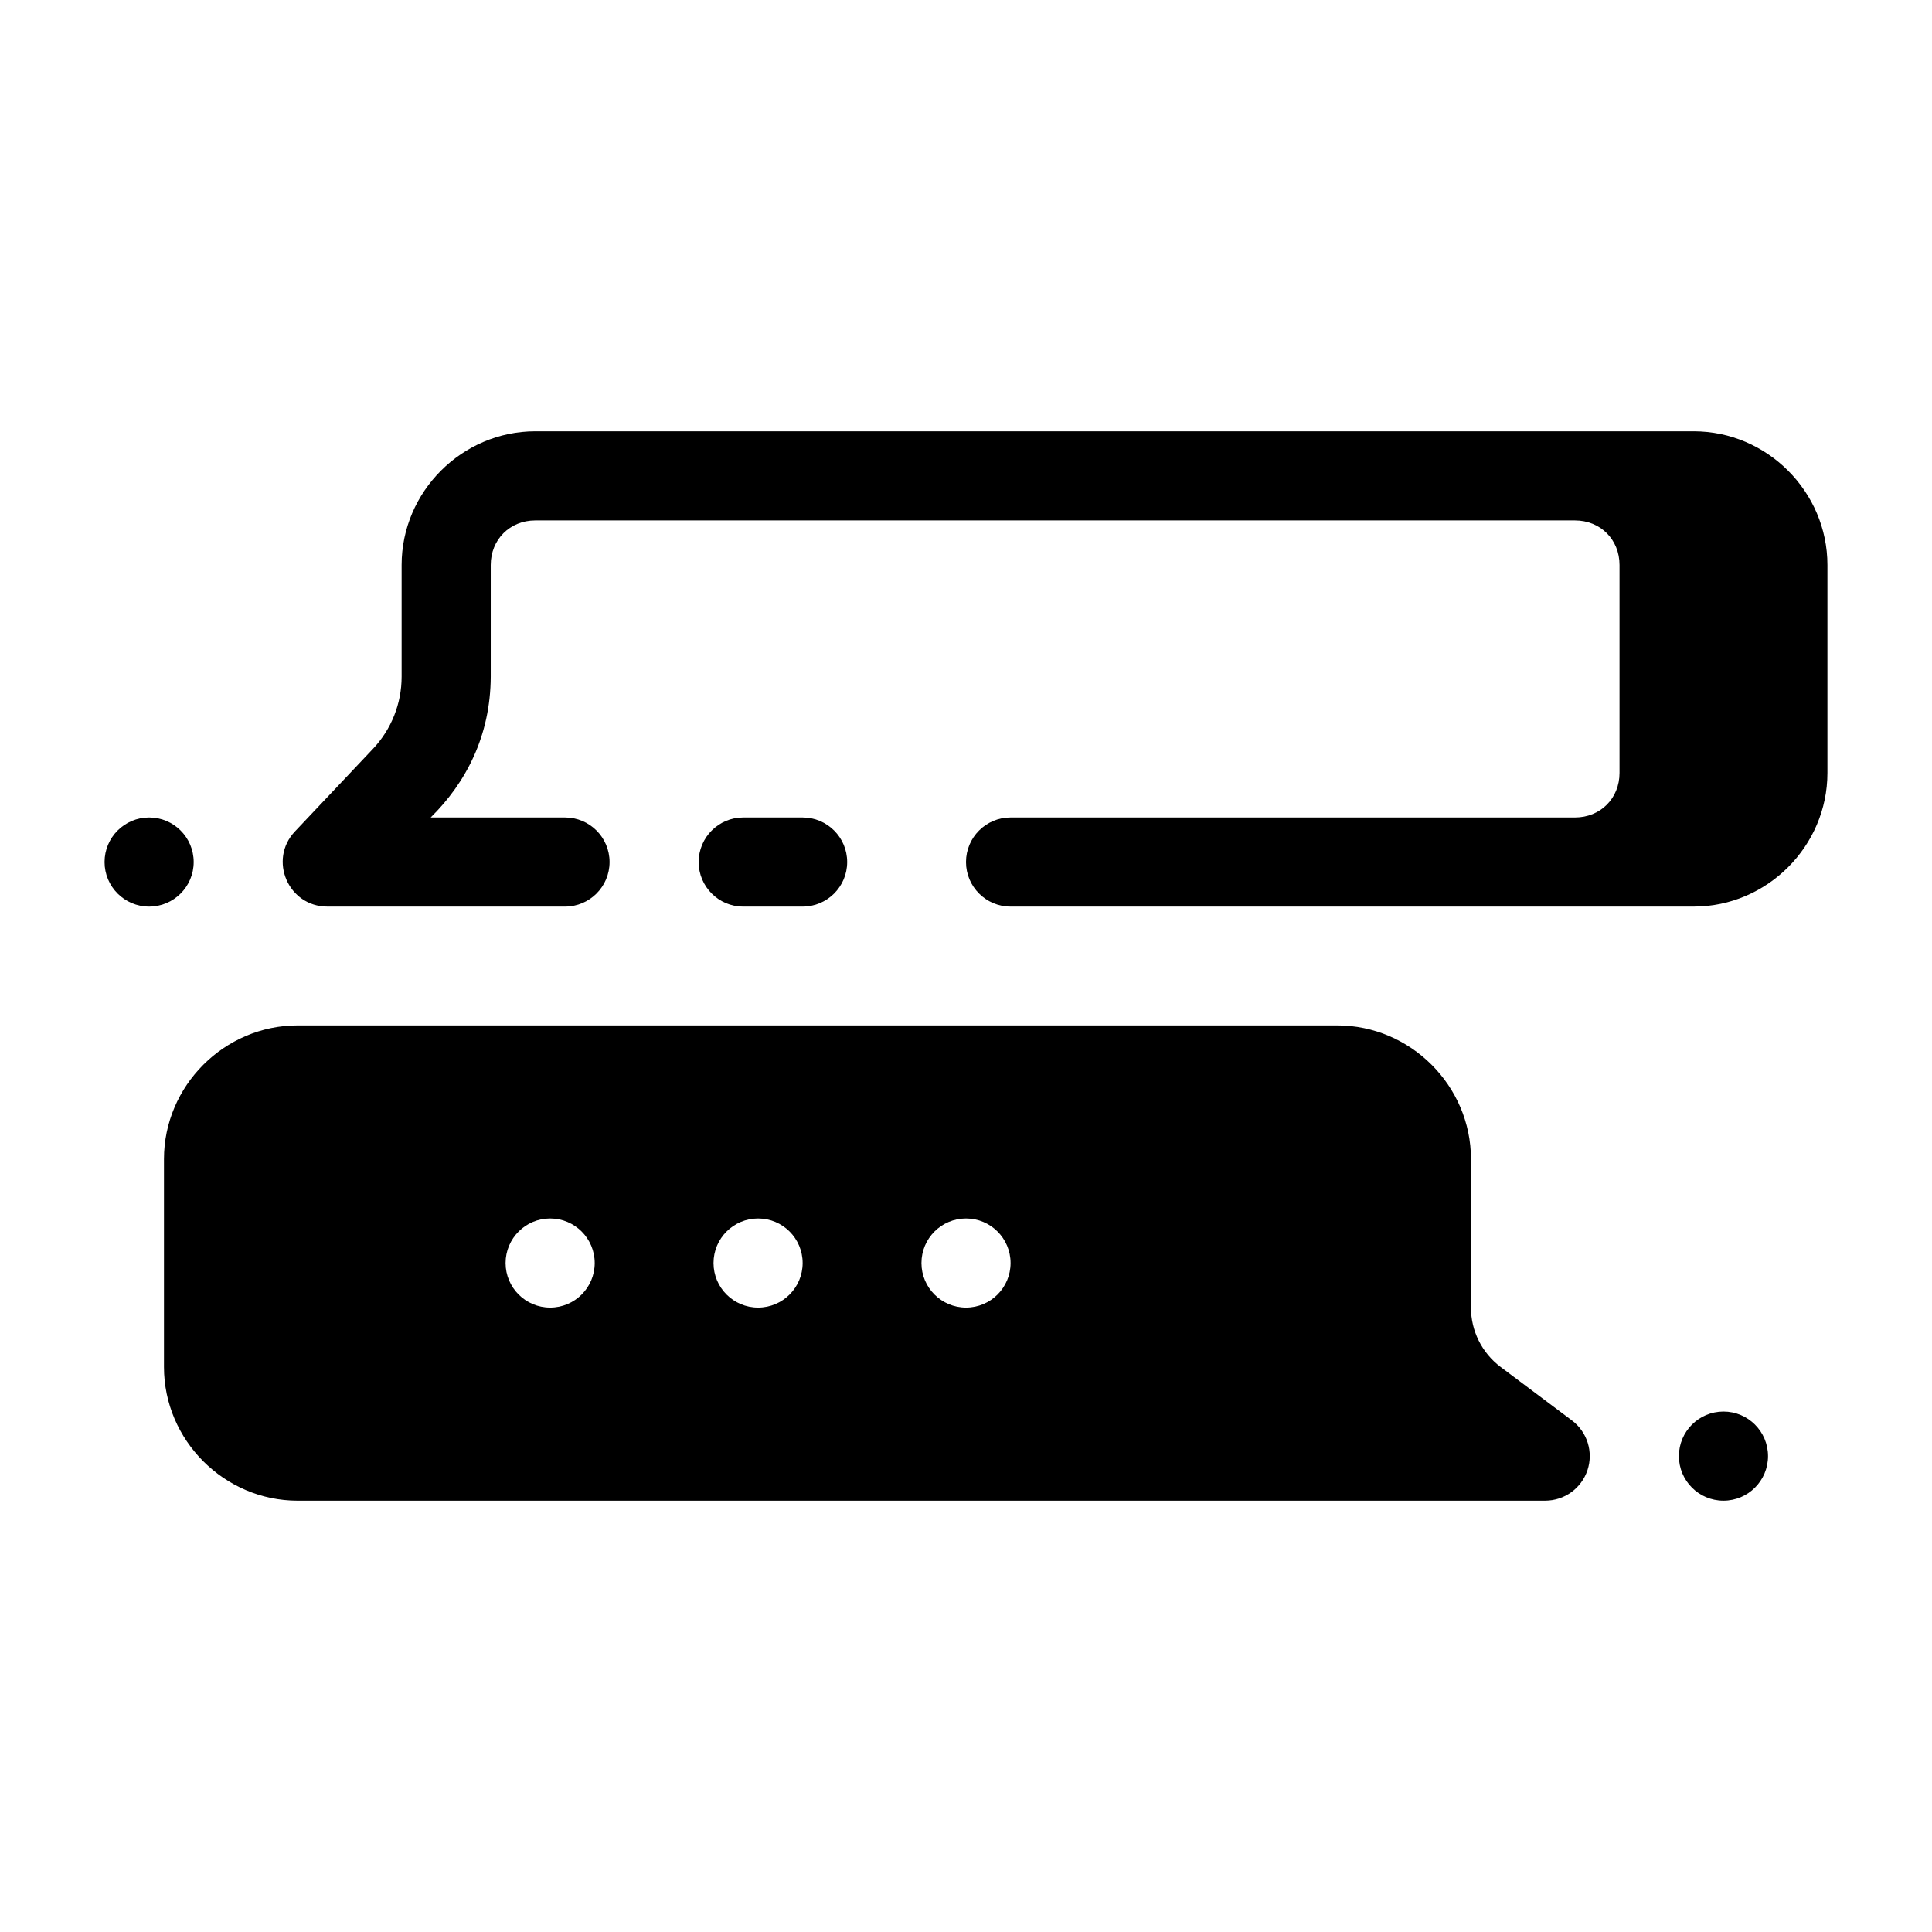
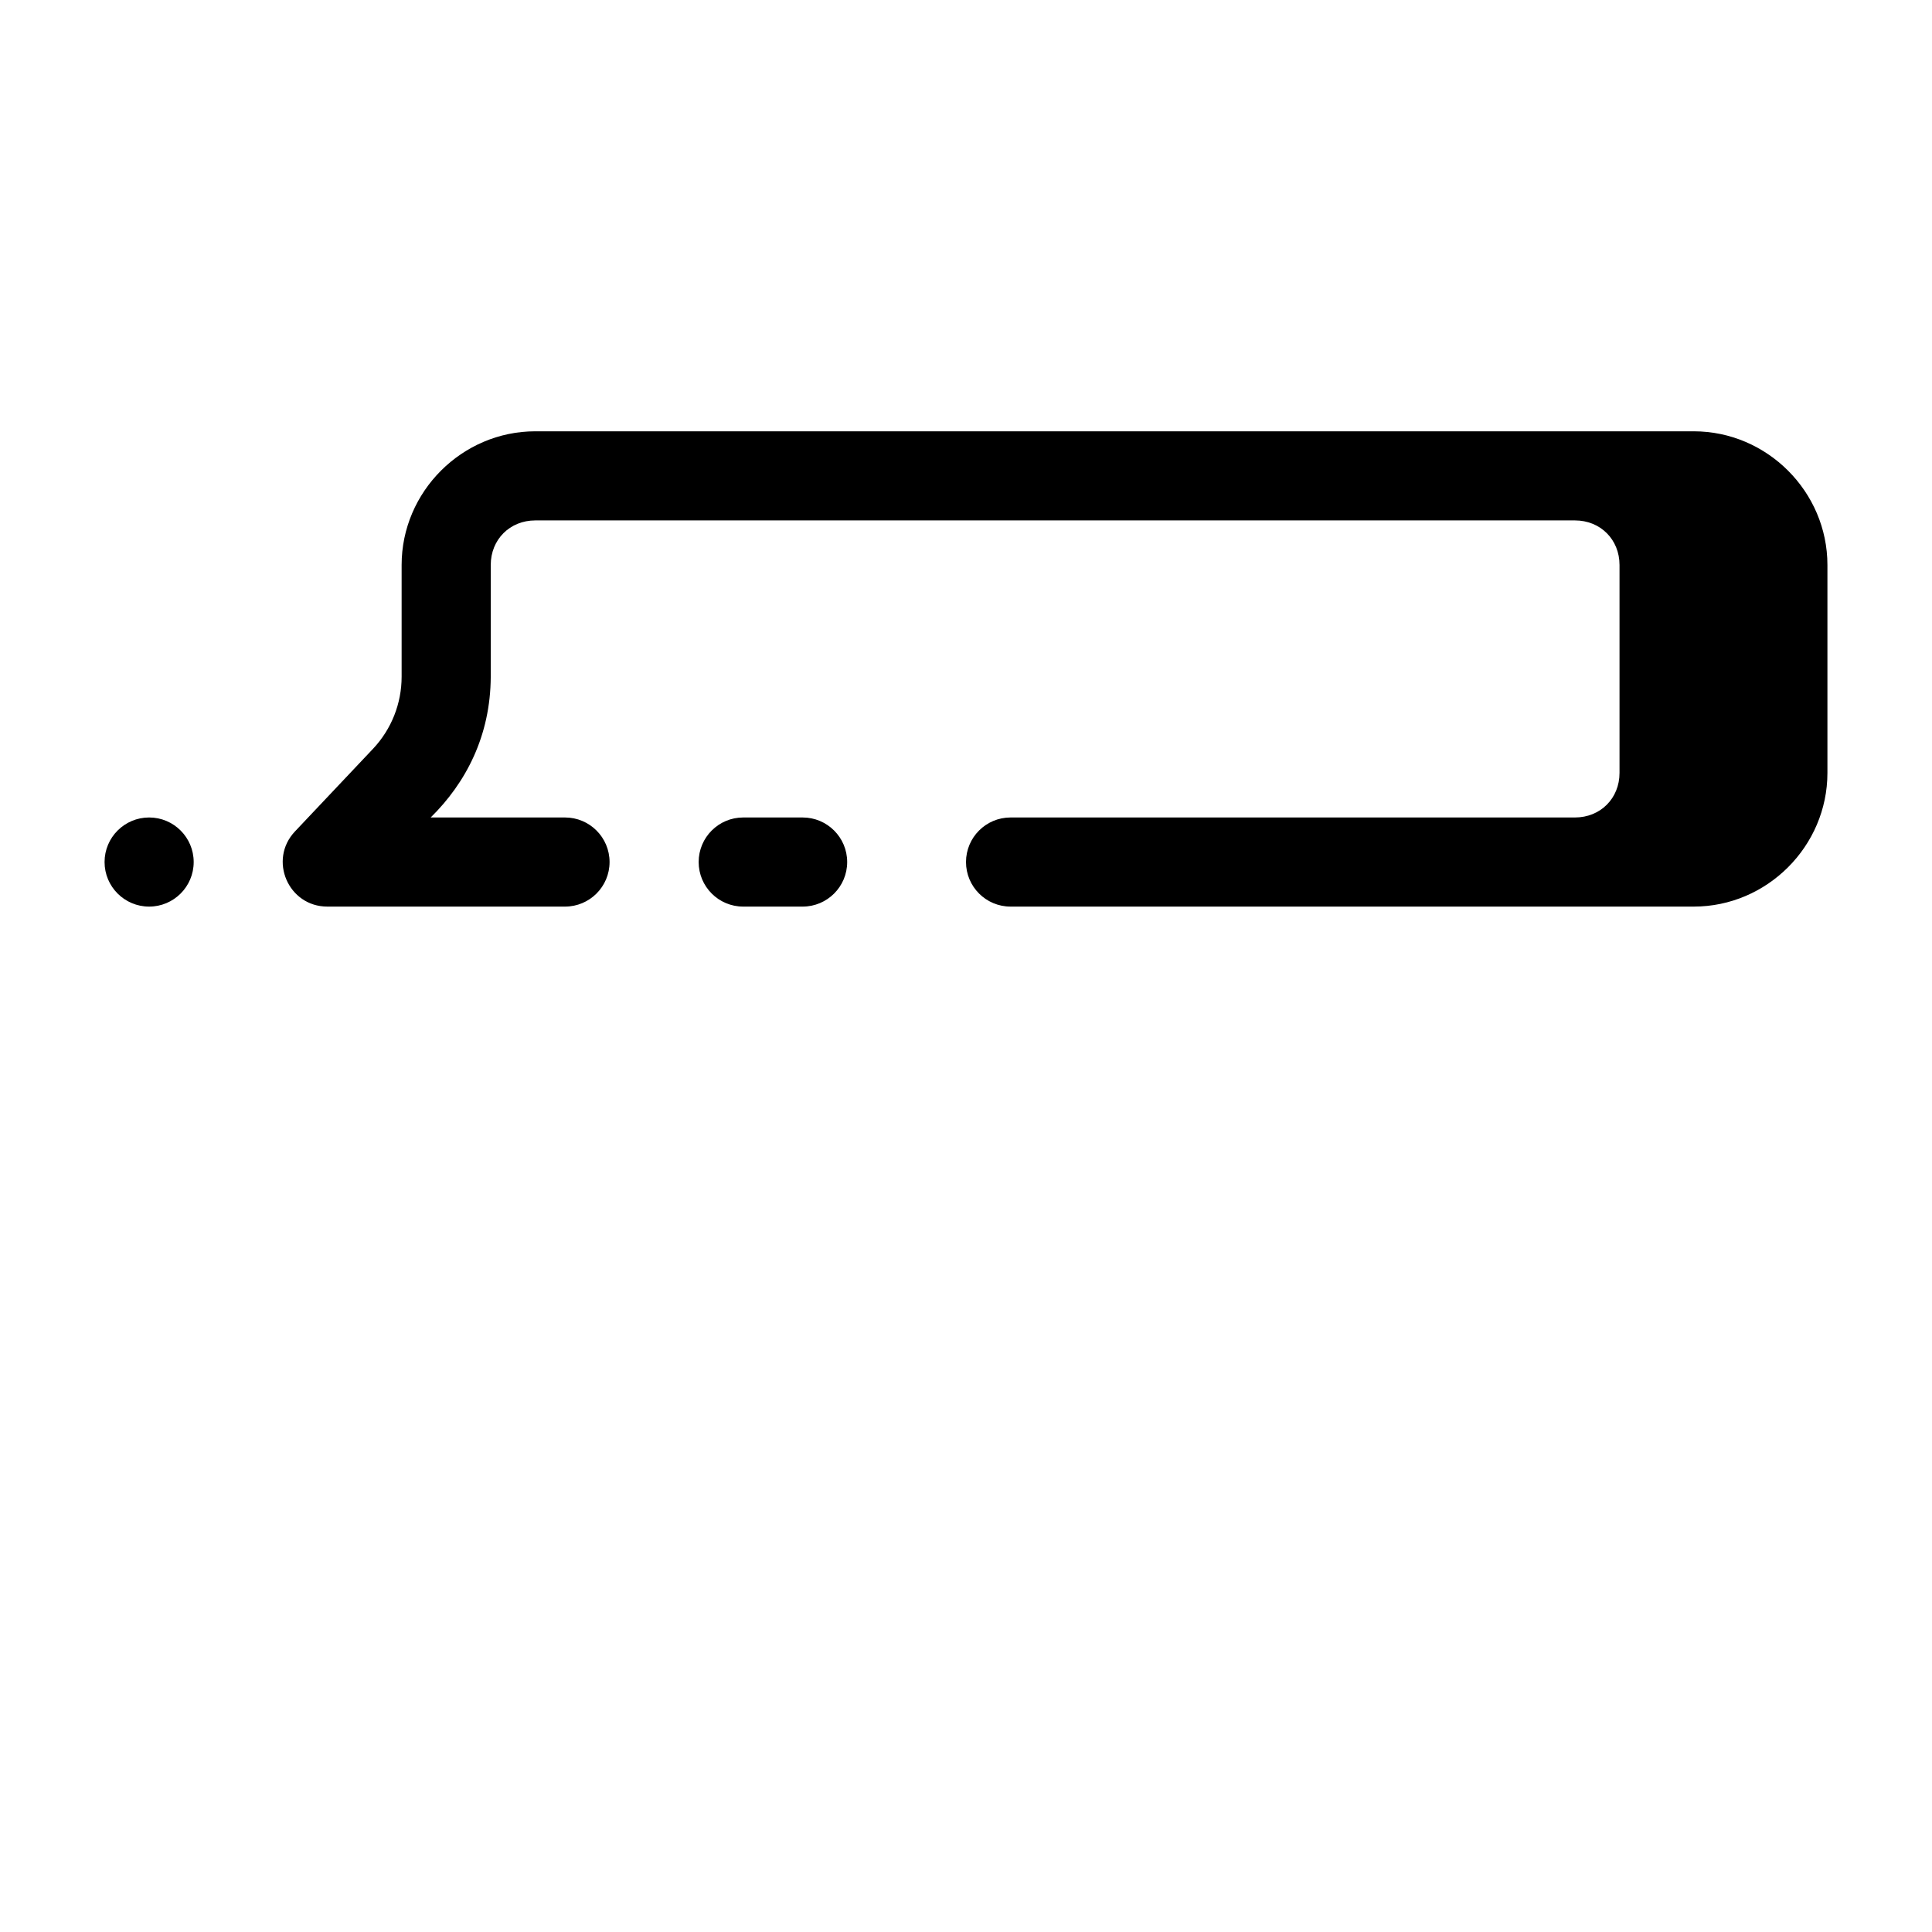
<svg xmlns="http://www.w3.org/2000/svg" fill="#000000" width="800px" height="800px" version="1.1" viewBox="144 144 512 512">
  <g>
-     <path d="m222.88 415.74c-19.422 0-35.426 16.004-35.426 35.426v55.105c0 19.422 16.004 35.426 35.426 35.426h330.62v-0.004c5.078-0.004 9.586-3.254 11.191-8.074 1.609-4.816-0.043-10.121-4.106-13.176l-18.895-14.176c-4.965-3.723-7.871-9.539-7.871-15.742v-39.359c0-19.422-16.004-35.426-35.426-35.426zm66.914 51.168c6.519 0 11.809 5.285 11.809 11.809 0 6.519-5.285 11.809-11.809 11.809-6.519 0-11.809-5.285-11.809-11.809 0-6.519 5.285-11.809 11.809-11.809zm55.105 0c6.519 0 11.809 5.285 11.809 11.809 0 6.519-5.285 11.809-11.809 11.809-6.519 0-11.809-5.285-11.809-11.809 0-6.519 5.285-11.809 11.809-11.809zm55.105 0c6.519 0 11.809 5.285 11.809 11.809 0 6.519-5.285 11.809-11.809 11.809-6.519 0-11.809-5.285-11.809-11.809 0-6.519 5.285-11.809 11.809-11.809zm200.74 51.168h-0.008c-6.519 0-11.809 5.289-11.809 11.809 0 6.523 5.289 11.809 11.809 11.809 6.523 0 11.809-5.285 11.809-11.809 0-6.519-5.285-11.809-11.809-11.809z" />
    <path d="m285.86 258.3c-19.422 0-35.426 16.004-35.426 35.426v29.613c0 7.102-2.707 13.93-7.578 19.098l-20.695 21.91c-7.106 7.535-1.762 19.914 8.594 19.91h62.977c6.519 0 11.809-5.285 11.809-11.809 0-6.519-5.285-11.809-11.809-11.809h-35.594c9.309-9.164 15.844-21.609 15.914-37.301v-29.613c0-6.746 5.062-11.809 11.809-11.809h275.52c6.746 0 11.809 5.062 11.809 11.809v55.105c0 6.746-5.062 11.809-11.809 11.809h-149.57c-6.519 0-11.809 5.285-11.809 11.809 0 6.519 5.285 11.809 11.809 11.809h181.05c19.422 0 35.426-16.004 35.426-35.426v-55.105c0-19.422-16.004-35.426-35.426-35.426zm-102.34 102.34c-6.519 0-11.809 5.285-11.809 11.809 0 6.519 5.285 11.809 11.809 11.809 6.519 0 11.809-5.285 11.809-11.809 0-6.519-5.285-11.809-11.809-11.809zm157.44 0c-6.519 0-11.809 5.285-11.809 11.809 0 6.519 5.285 11.809 11.809 11.809h15.742c6.519 0 11.809-5.285 11.809-11.809 0-6.519-5.285-11.809-11.809-11.809z" />
  </g>
</svg>